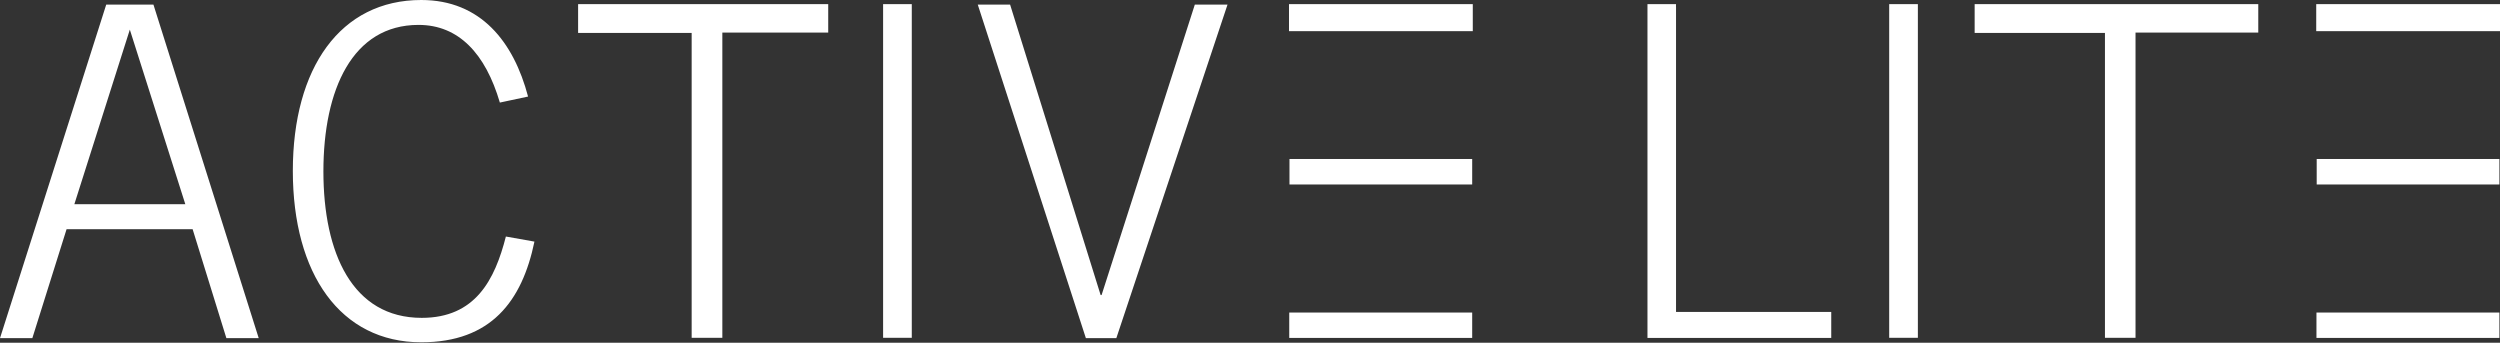
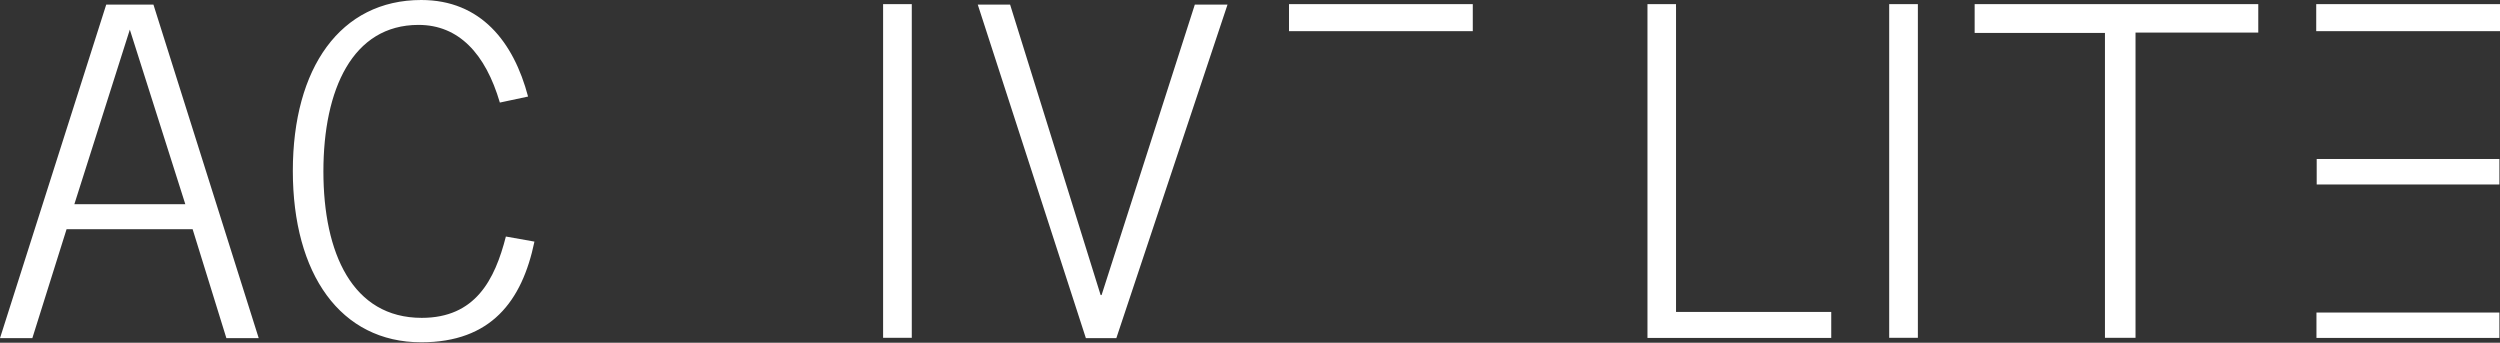
<svg xmlns="http://www.w3.org/2000/svg" viewBox="0 0 211.81 29.04">
  <rect x="0" y="0" width="211.81" height="29.04" fill="#333333" stroke="none" />
  <defs>
    <style>.cls-1,.cls-2{fill:#fff;}.cls-1{fill-rule:evenodd;}</style>
  </defs>
  <g id="Ebene_2" data-name="Ebene 2">
    <g id="Layer_1" data-name="Layer 1">
      <polygon class="cls-1" points="178.34 28.62 178.34 2.79 167.3 2.79 167.3 0.35 191.33 0.35 191.33 2.76 180.93 2.76 180.93 28.62 178.34 28.62" />
-       <polygon class="cls-1" points="58.6 28.62 58.6 2.79 48.98 2.79 48.98 0.35 70.17 0.35 70.17 2.76 61.2 2.76 61.2 28.62 58.6 28.62" />
      <path class="cls-1" d="M139.58,28.63V.35H142a2.71,2.71,0,0,0,0,.29q0,11,0,21.89v3.9h13.15v2.2Z" />
      <path class="cls-1" d="M160.06,28.62V.35h2.43c0,.13,0,.28,0,.42q0,12.17,0,24.33v3.52Z" />
      <path class="cls-1" d="M74.82,28.62V.35h2.43c0,.13,0,.28,0,.42V28.62Z" />
      <rect class="cls-2" x="196.24" y="0.35" width="15.57" height="2.29" />
      <rect class="cls-2" x="196.28" y="13.47" width="15.48" height="2.16" />
      <rect class="cls-2" x="196.26" y="26.48" width="15.5" height="2.15" />
      <rect class="cls-2" x="109.21" y="0.35" width="15.57" height="2.29" />
-       <rect class="cls-2" x="109.25" y="13.47" width="15.48" height="2.16" />
-       <rect class="cls-2" x="109.23" y="26.48" width="15.5" height="2.15" />
      <path class="cls-2" d="M9,.39h4l8.92,28.26H19.18l-2.86-9.23H5.64l-2.9,9.23H0Zm6.7,16.91L11,2.51H11L6.3,17.3Z" />
      <path class="cls-2" d="M42.35,8.69c-1.22-4.15-3.49-6.58-6.89-6.58-5.6,0-8.06,5.48-8.06,12.41s2.46,12.41,8.33,12.41c4.54,0,6.19-3.21,7.13-6.89l2.42.43C44.23,25.52,41.6,29,35.69,29c-6.85,0-10.88-5.79-10.88-14.52S28.84,0,35.69,0c5.05,0,7.83,3.56,9.05,8.18Z" />
      <path class="cls-2" d="M82.84.39h2.74L93.25,25h.08L101.23.39H104L94.58,28.65H92Z" />
    </g>
  </g>
</svg>